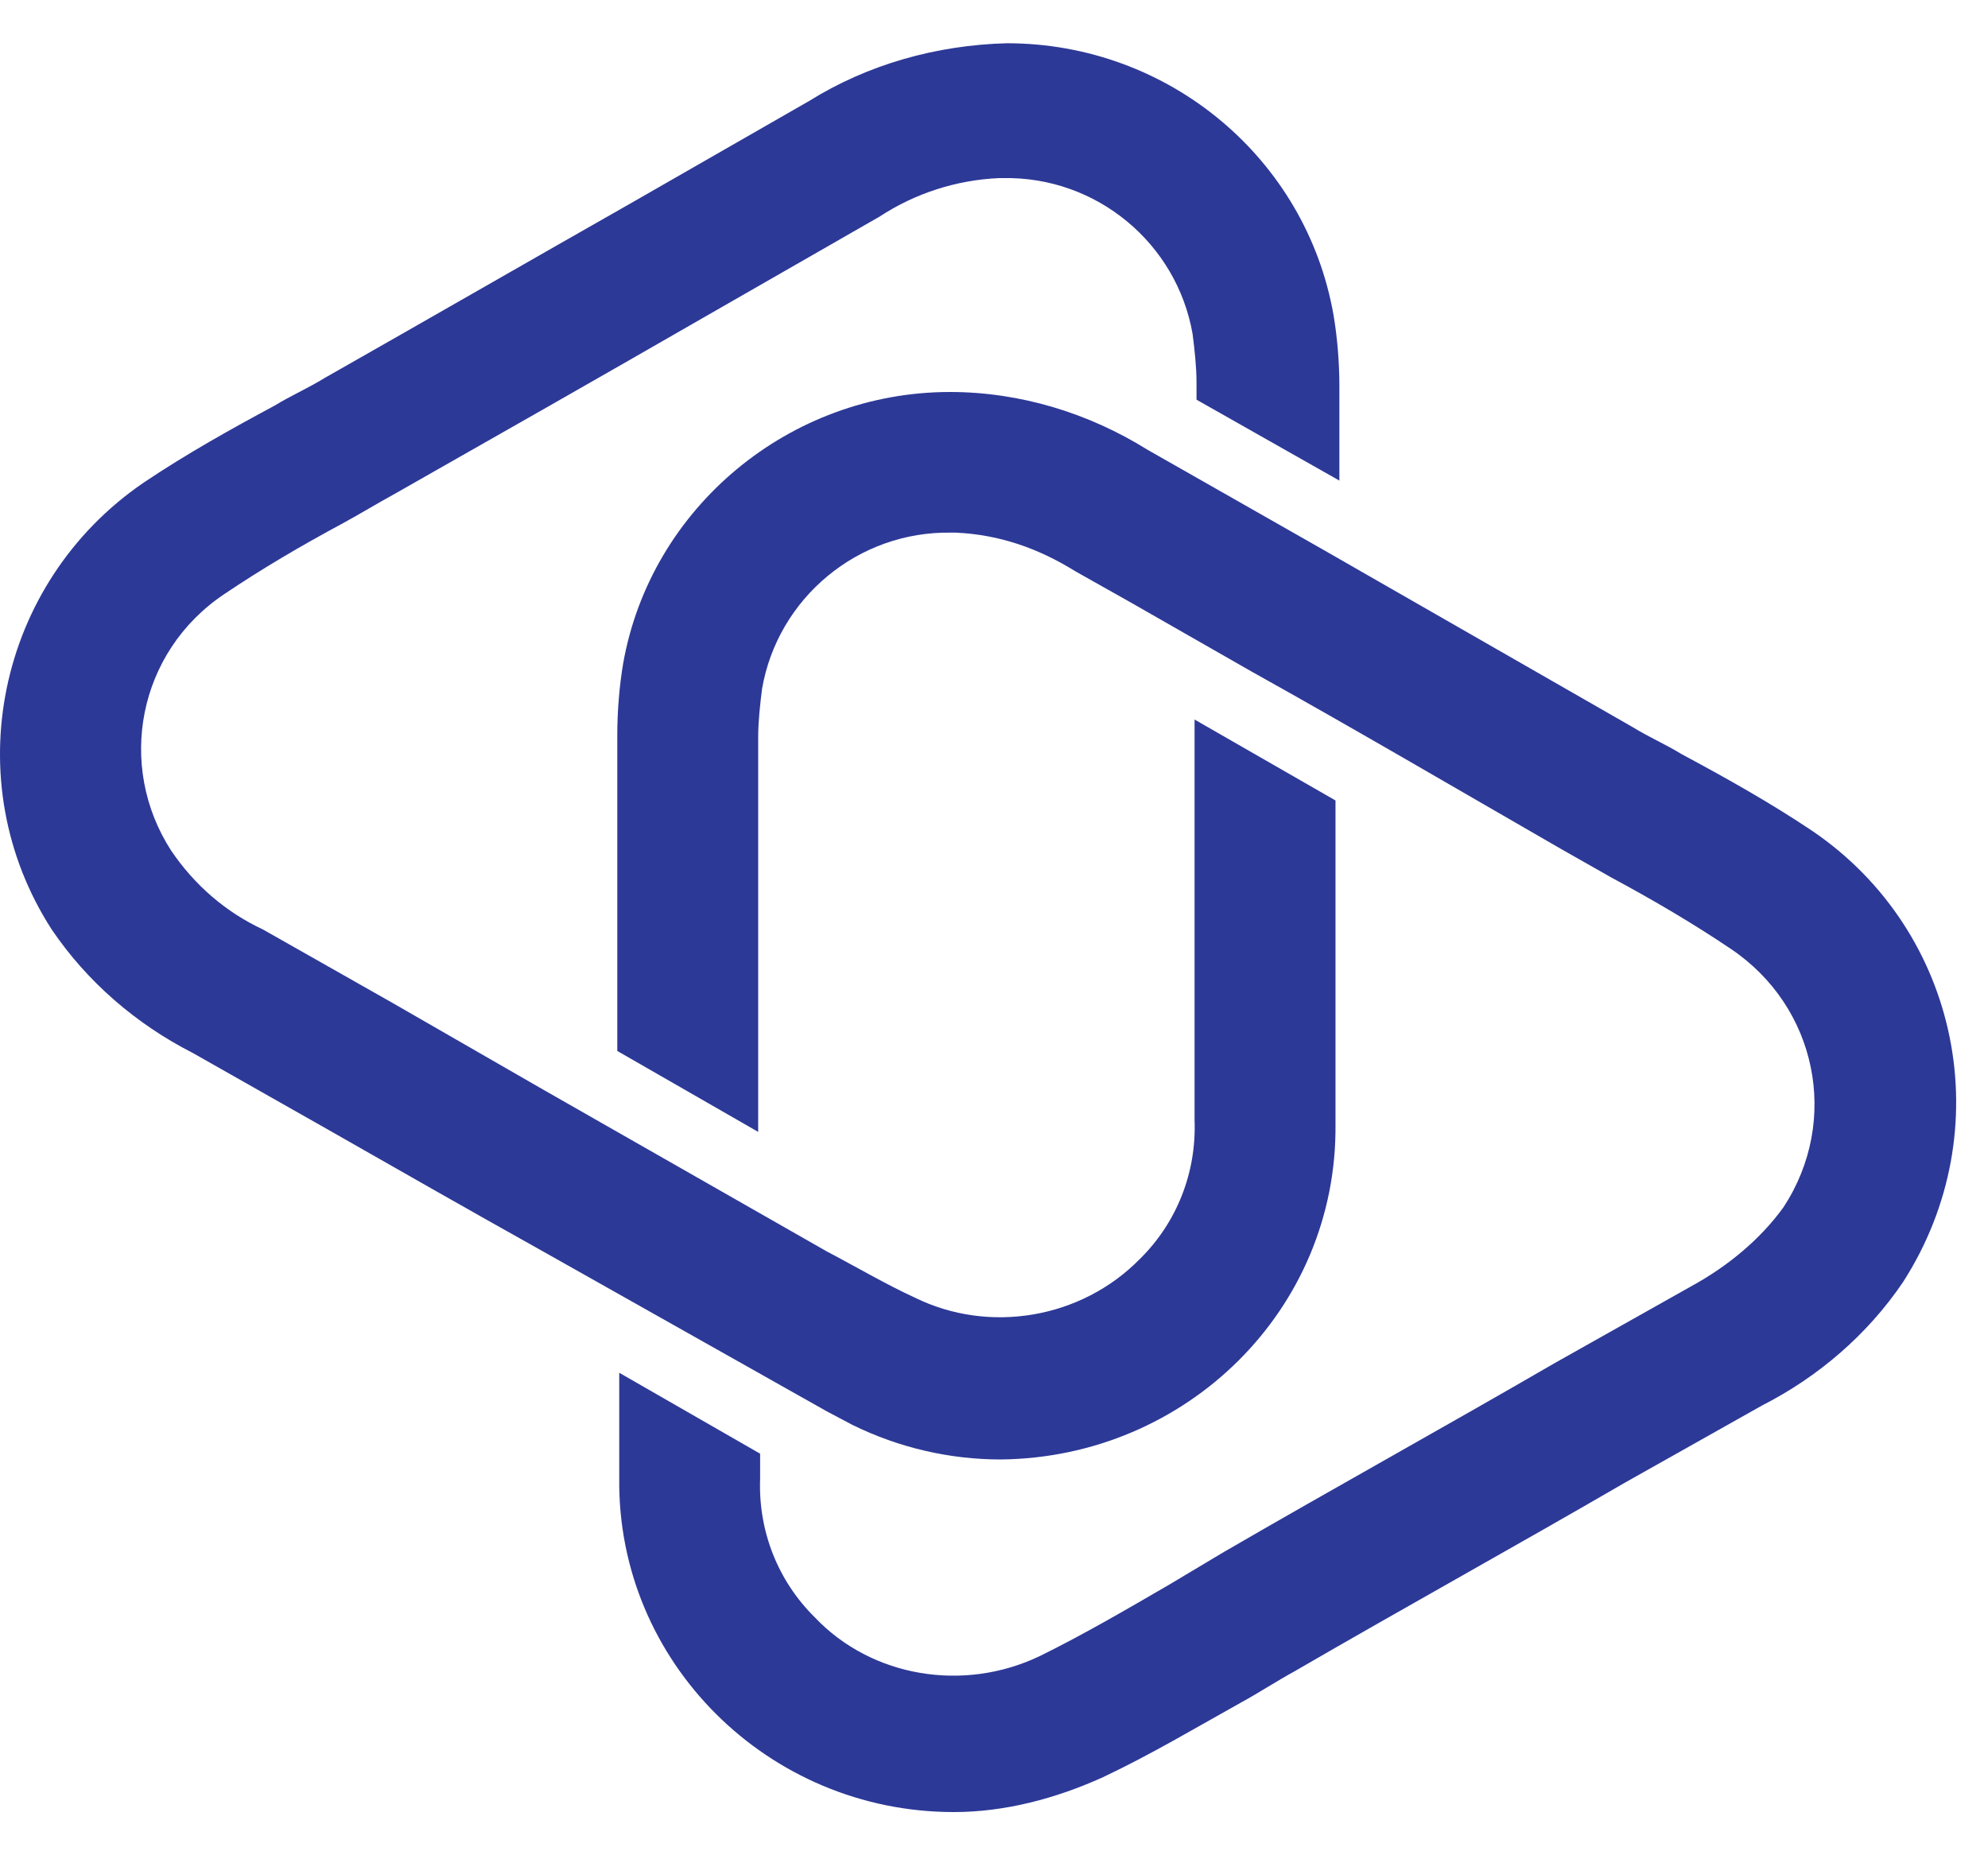
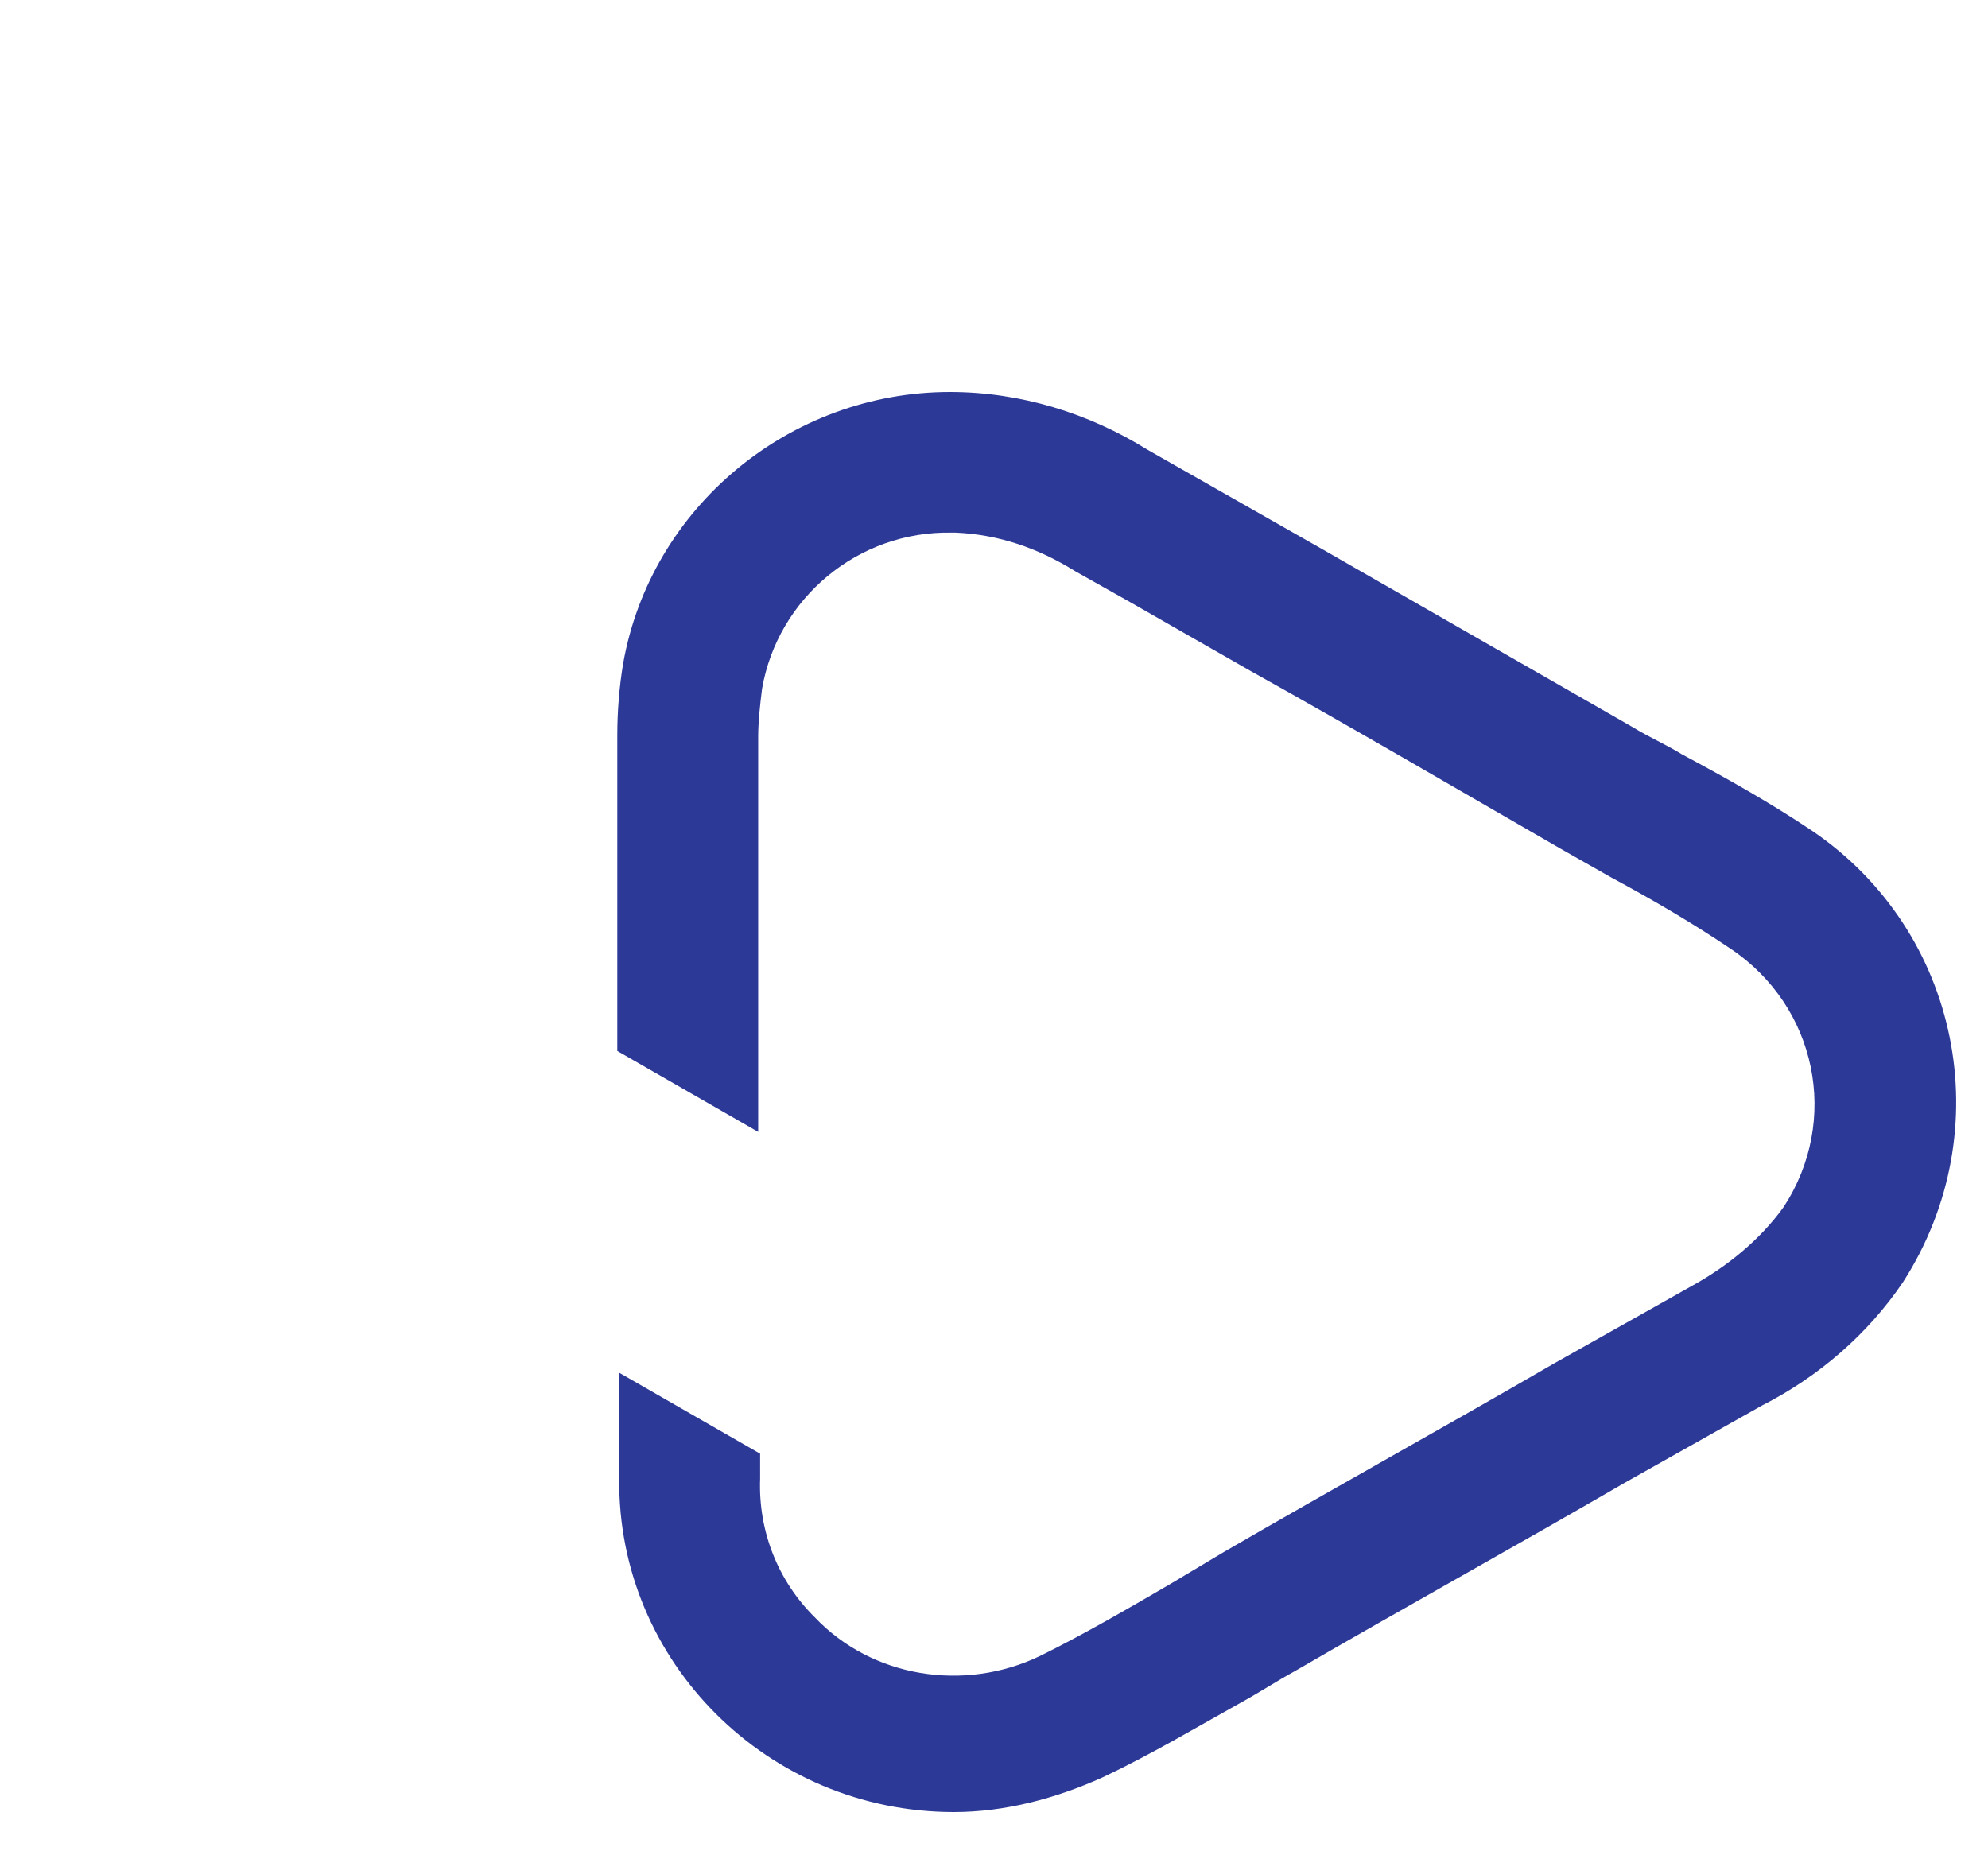
<svg xmlns="http://www.w3.org/2000/svg" width="45" height="42" viewBox="0 0 45 42" fill="none">
  <path d="M41.037 18.82C40.062 18.165 39.044 17.598 38.069 17.075C37.715 16.857 37.316 16.682 36.962 16.464L29.963 12.451L25.977 10.183C24.648 9.354 23.098 8.874 21.503 8.874C17.871 8.874 14.726 11.491 14.105 15.024C14.017 15.548 13.973 16.115 13.973 16.639V23.792L17.162 25.624V16.682C17.162 16.333 17.206 15.941 17.25 15.592C17.605 13.541 19.421 12.015 21.547 12.058H21.636C22.61 12.102 23.496 12.407 24.338 12.931L25.578 13.629L28.324 15.199C30.672 16.508 32.975 17.86 35.323 19.212L36.475 19.866C37.449 20.39 38.335 20.913 39.177 21.48C41.126 22.789 41.657 25.363 40.373 27.326C39.841 28.067 39.088 28.678 38.291 29.114L35.19 30.859C32.709 32.298 30.185 33.694 27.704 35.134L26.464 35.875C25.489 36.442 24.515 37.009 23.54 37.489C21.813 38.318 19.731 37.969 18.447 36.617C17.605 35.788 17.162 34.654 17.206 33.476V32.909L14.017 31.077V33.476C13.973 37.62 17.383 41.022 21.591 41.022C22.743 41.022 23.895 40.717 24.958 40.237C26.065 39.714 27.084 39.103 28.103 38.536C28.502 38.318 28.9 38.056 29.299 37.838C31.779 36.399 34.304 35.003 36.785 33.563L39.885 31.818C41.17 31.164 42.277 30.204 43.075 29.027C45.289 25.581 44.359 21.088 41.037 18.82Z" fill="#2d3997" />
-   <path d="M30.318 10.88V8.743C30.318 8.22 30.274 7.652 30.185 7.129C29.565 3.596 26.464 0.979 22.788 0.979C21.193 1.022 19.643 1.458 18.314 2.287L14.283 4.599C11.98 5.908 9.632 7.26 7.329 8.568C6.975 8.787 6.576 8.961 6.222 9.179C5.247 9.703 4.228 10.27 3.254 10.924C-0.068 13.192 -0.999 17.685 1.172 21.044C1.969 22.222 3.077 23.181 4.361 23.836L7.285 25.493C8.968 26.453 10.651 27.413 12.29 28.329L18.713 31.949L19.289 32.254C20.352 32.778 21.503 33.04 22.655 33.04C26.863 32.996 30.274 29.637 30.23 25.45C30.23 25.45 30.23 25.45 30.23 25.406V19.43V18.121L27.04 16.289V19.43V25.362C27.084 26.54 26.642 27.674 25.8 28.503C24.471 29.855 22.389 30.204 20.706 29.375C20.042 29.07 19.377 28.677 18.713 28.329L12.29 24.664L8.879 22.701L5.956 21.044C5.114 20.651 4.405 20.041 3.874 19.256C2.634 17.336 3.121 14.763 5.07 13.454C5.911 12.887 6.797 12.364 7.772 11.84C8.171 11.622 8.525 11.404 8.924 11.186C11.227 9.877 13.53 8.568 15.878 7.216L19.909 4.904C20.706 4.381 21.636 4.076 22.611 4.032H22.699C24.826 3.988 26.642 5.515 26.996 7.565C27.04 7.914 27.084 8.307 27.084 8.656V9.048L30.318 10.88Z" fill="#2d3997" />
</svg>